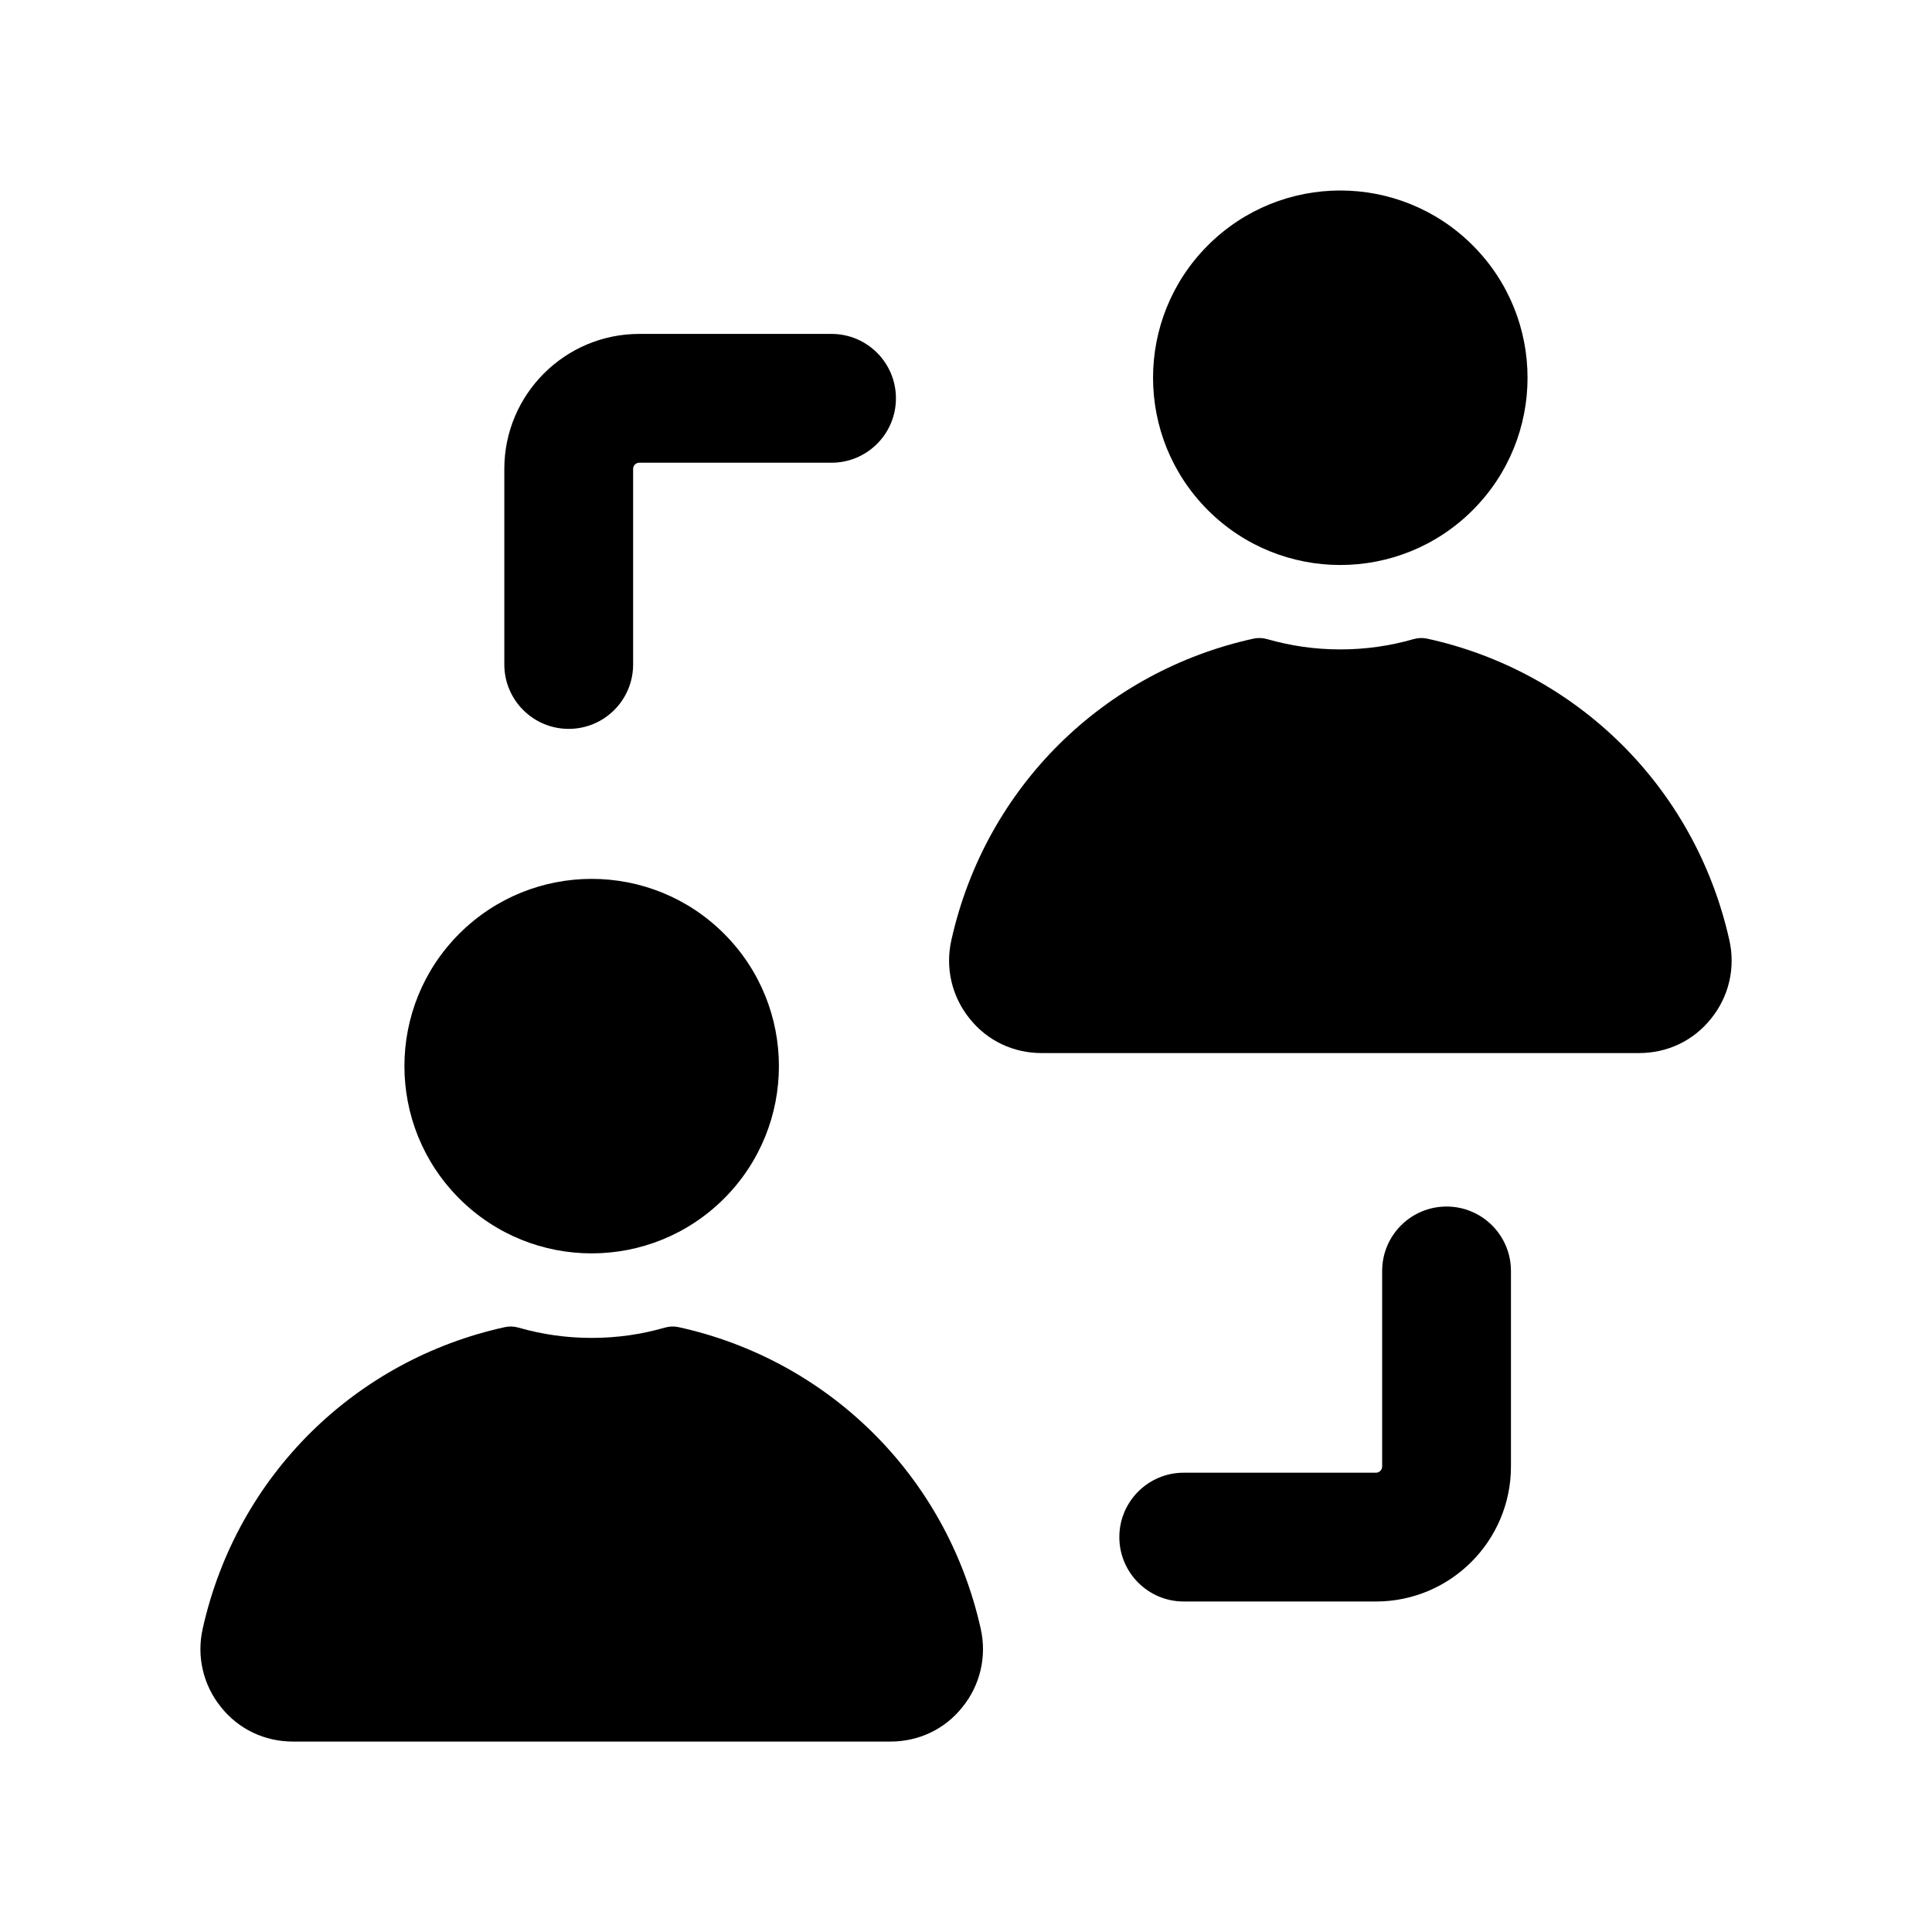
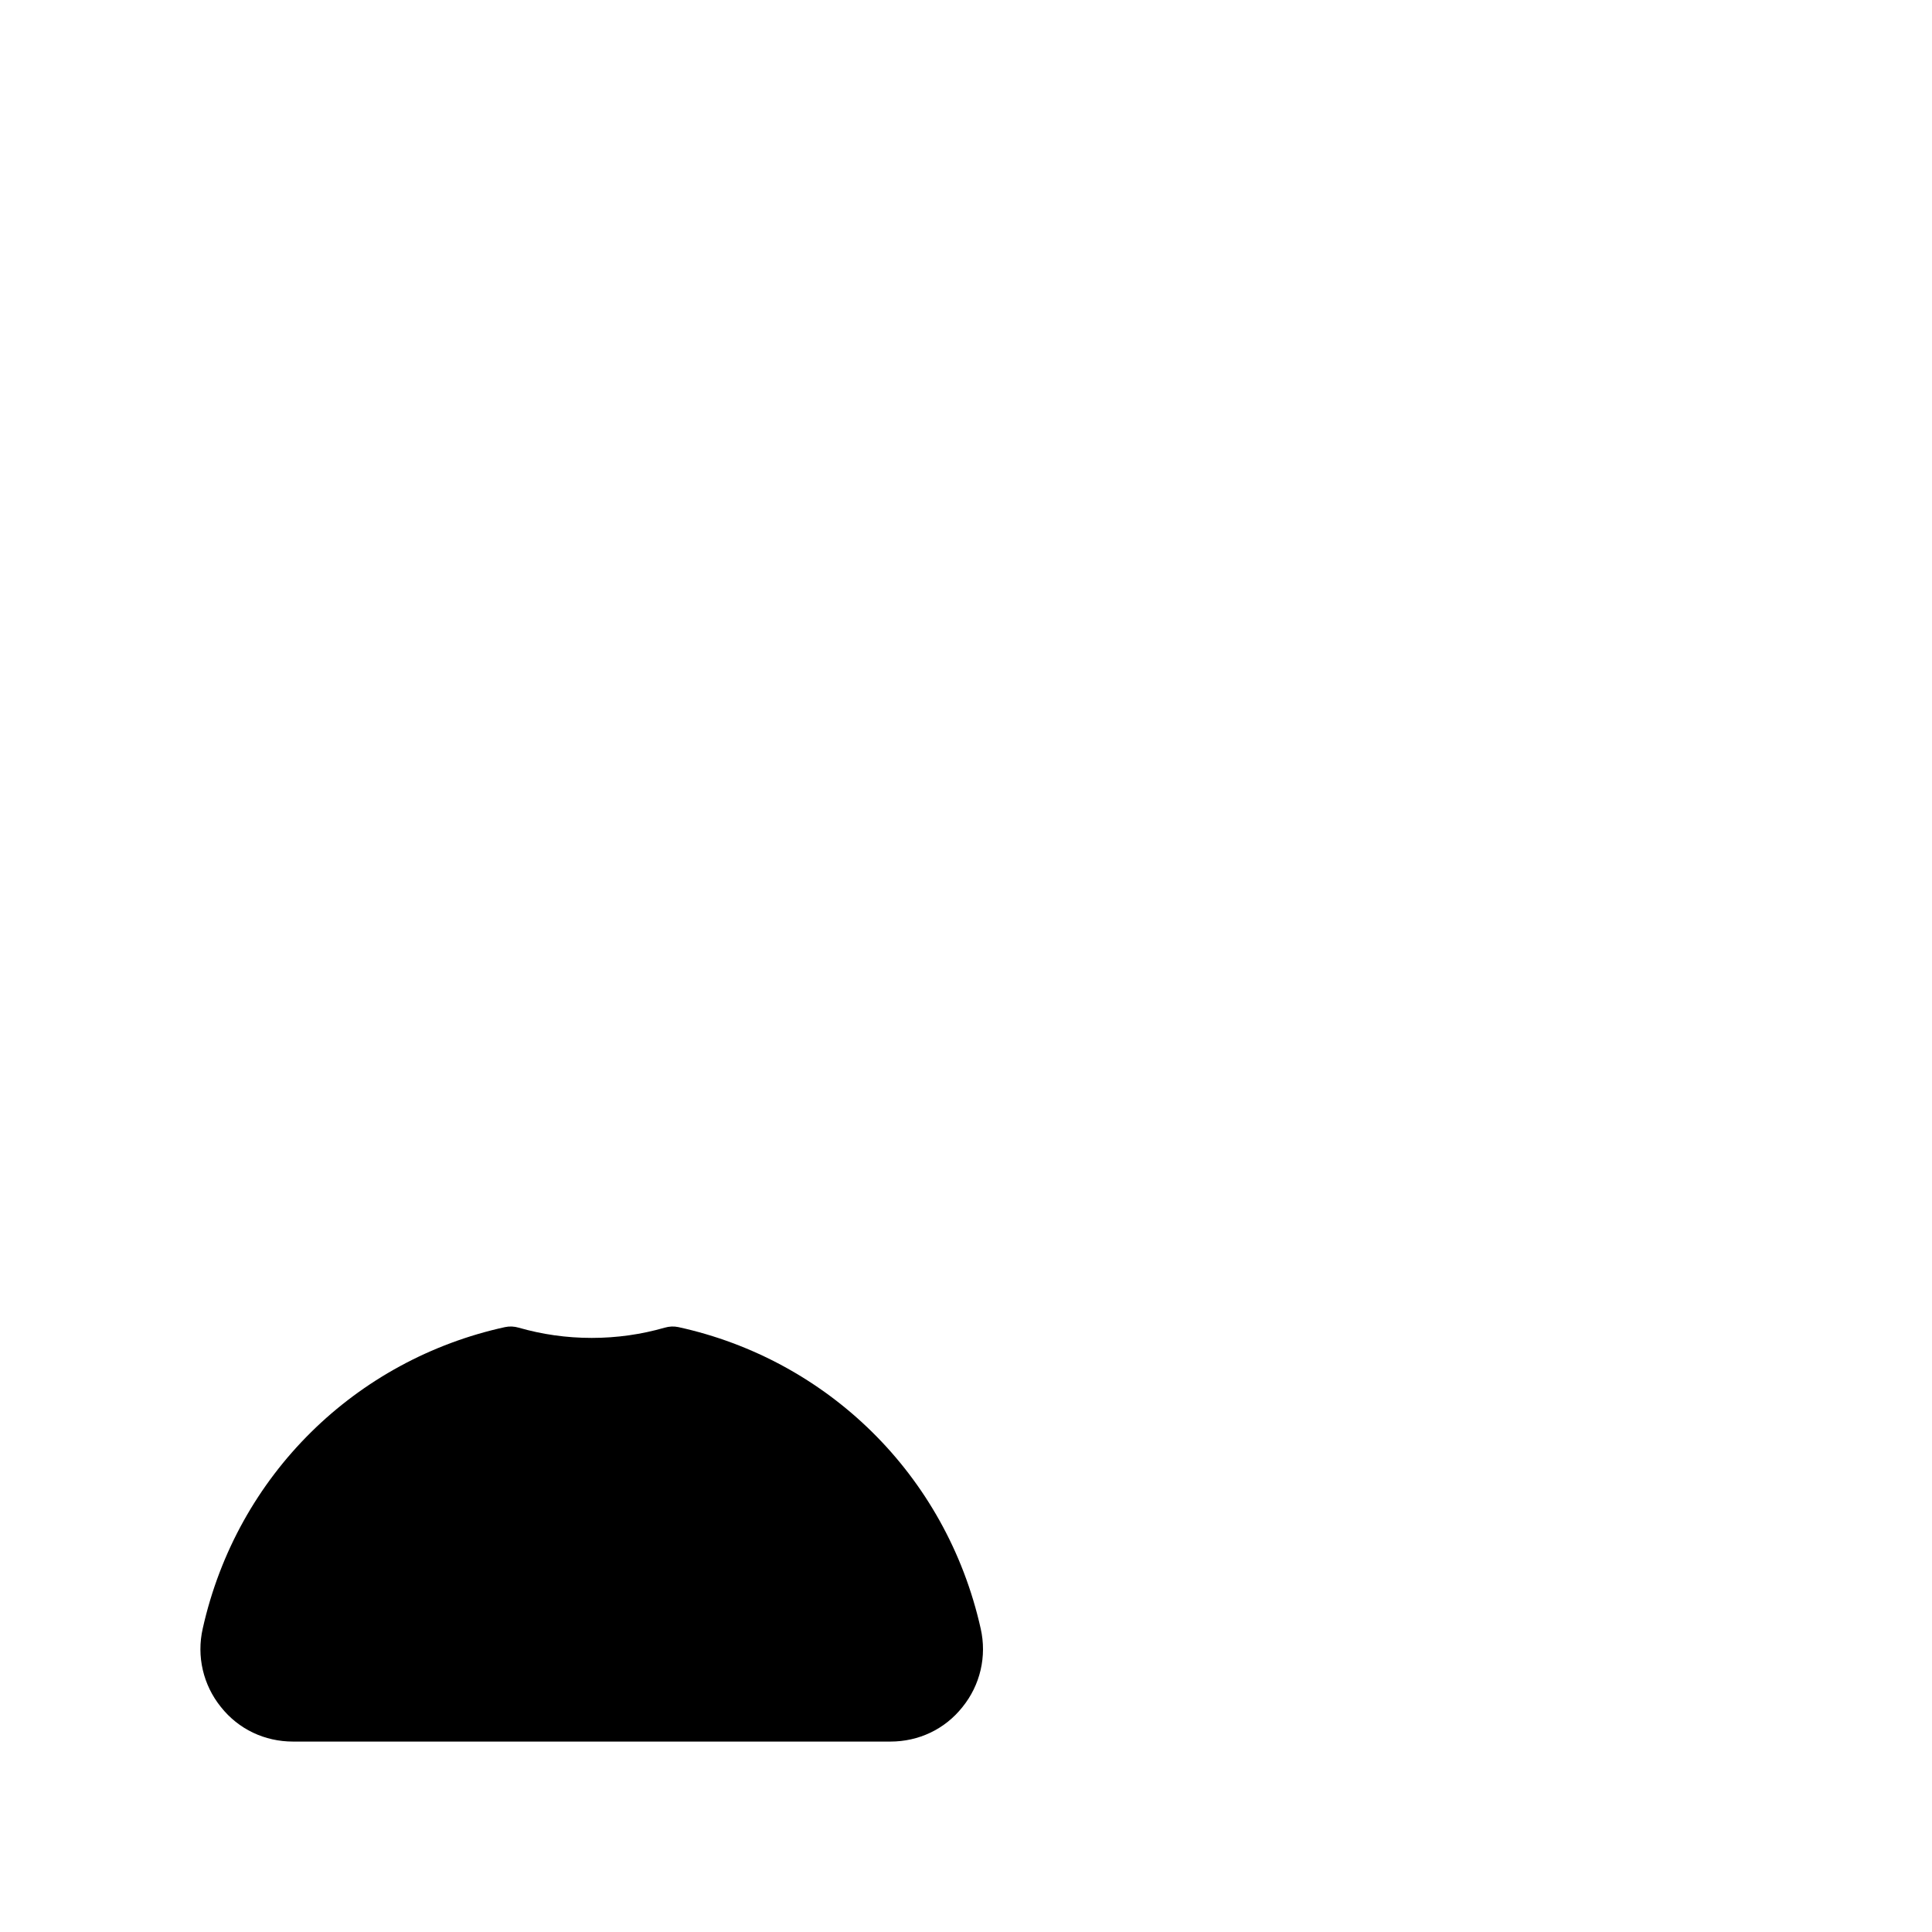
<svg xmlns="http://www.w3.org/2000/svg" id="Layer_1" enable-background="new 0 0 30 30" height="512" viewBox="0 0 30 30" width="512">
  <g id="_x33_6">
    <g>
      <g>
        <g>
          <path d="m14.946 26.506c-.275.347-.681.537-1.12.537h-9.276c-.439 0-.845-.19-1.12-.537-.275-.341-.38-.786-.282-1.218.535-2.394 2.386-4.177 4.695-4.681.07-.015.142-.011.211.009.362.104.74.159 1.134.159.394 0 .772-.055 1.134-.159.069-.02.141-.024.211-.009 2.309.504 4.159 2.288 4.695 4.681.098.432-.007.878-.282 1.218z" />
        </g>
      </g>
      <g>
        <g>
-           <ellipse cx="9.19" cy="16.556" rx="2.908" ry="2.908" transform="matrix(.707 -.707 .707 .707 -9.015 11.347)" />
-         </g>
+           </g>
      </g>
    </g>
    <g>
      <g>
        <g>
-           <path d="m26.571 15.815c-.275.347-.681.537-1.12.537h-9.276c-.439 0-.845-.19-1.12-.537-.275-.341-.38-.786-.282-1.218.535-2.394 2.386-4.177 4.695-4.681.07-.015.142-.011.211.009.362.104.74.159 1.134.159.394 0 .772-.055 1.134-.159.069-.02.141-.024.211-.009 2.309.504 4.159 2.288 4.695 4.681.098.432-.007.878-.282 1.218z" />
-         </g>
+           </g>
      </g>
      <g>
        <g>
-           <ellipse cx="20.815" cy="5.864" rx="2.908" ry="2.908" transform="matrix(.707 -.707 .707 .707 1.95 16.436)" />
-         </g>
+           </g>
      </g>
    </g>
    <g>
-       <path d="m21.366 24.868h-2.985c-.552 0-1-.448-1-1s.448-1 1-1h2.985c.053 0 .096-.043.096-.096v-3.037c0-.552.448-1 1-1s1 .448 1 1v3.037c0 1.156-.94 2.096-2.096 2.096z" />
-     </g>
+       </g>
    <g>
-       <path d="m8.831 11.318c-.552 0-1-.448-1-1v-3.037c0-1.156.94-2.096 2.096-2.096h2.985c.552 0 1 .448 1 1s-.448 1-1 1h-2.985c-.053 0-.096.043-.096.096v3.037c0 .552-.448 1-1 1z" />
-     </g>
+       </g>
  </g>
</svg>